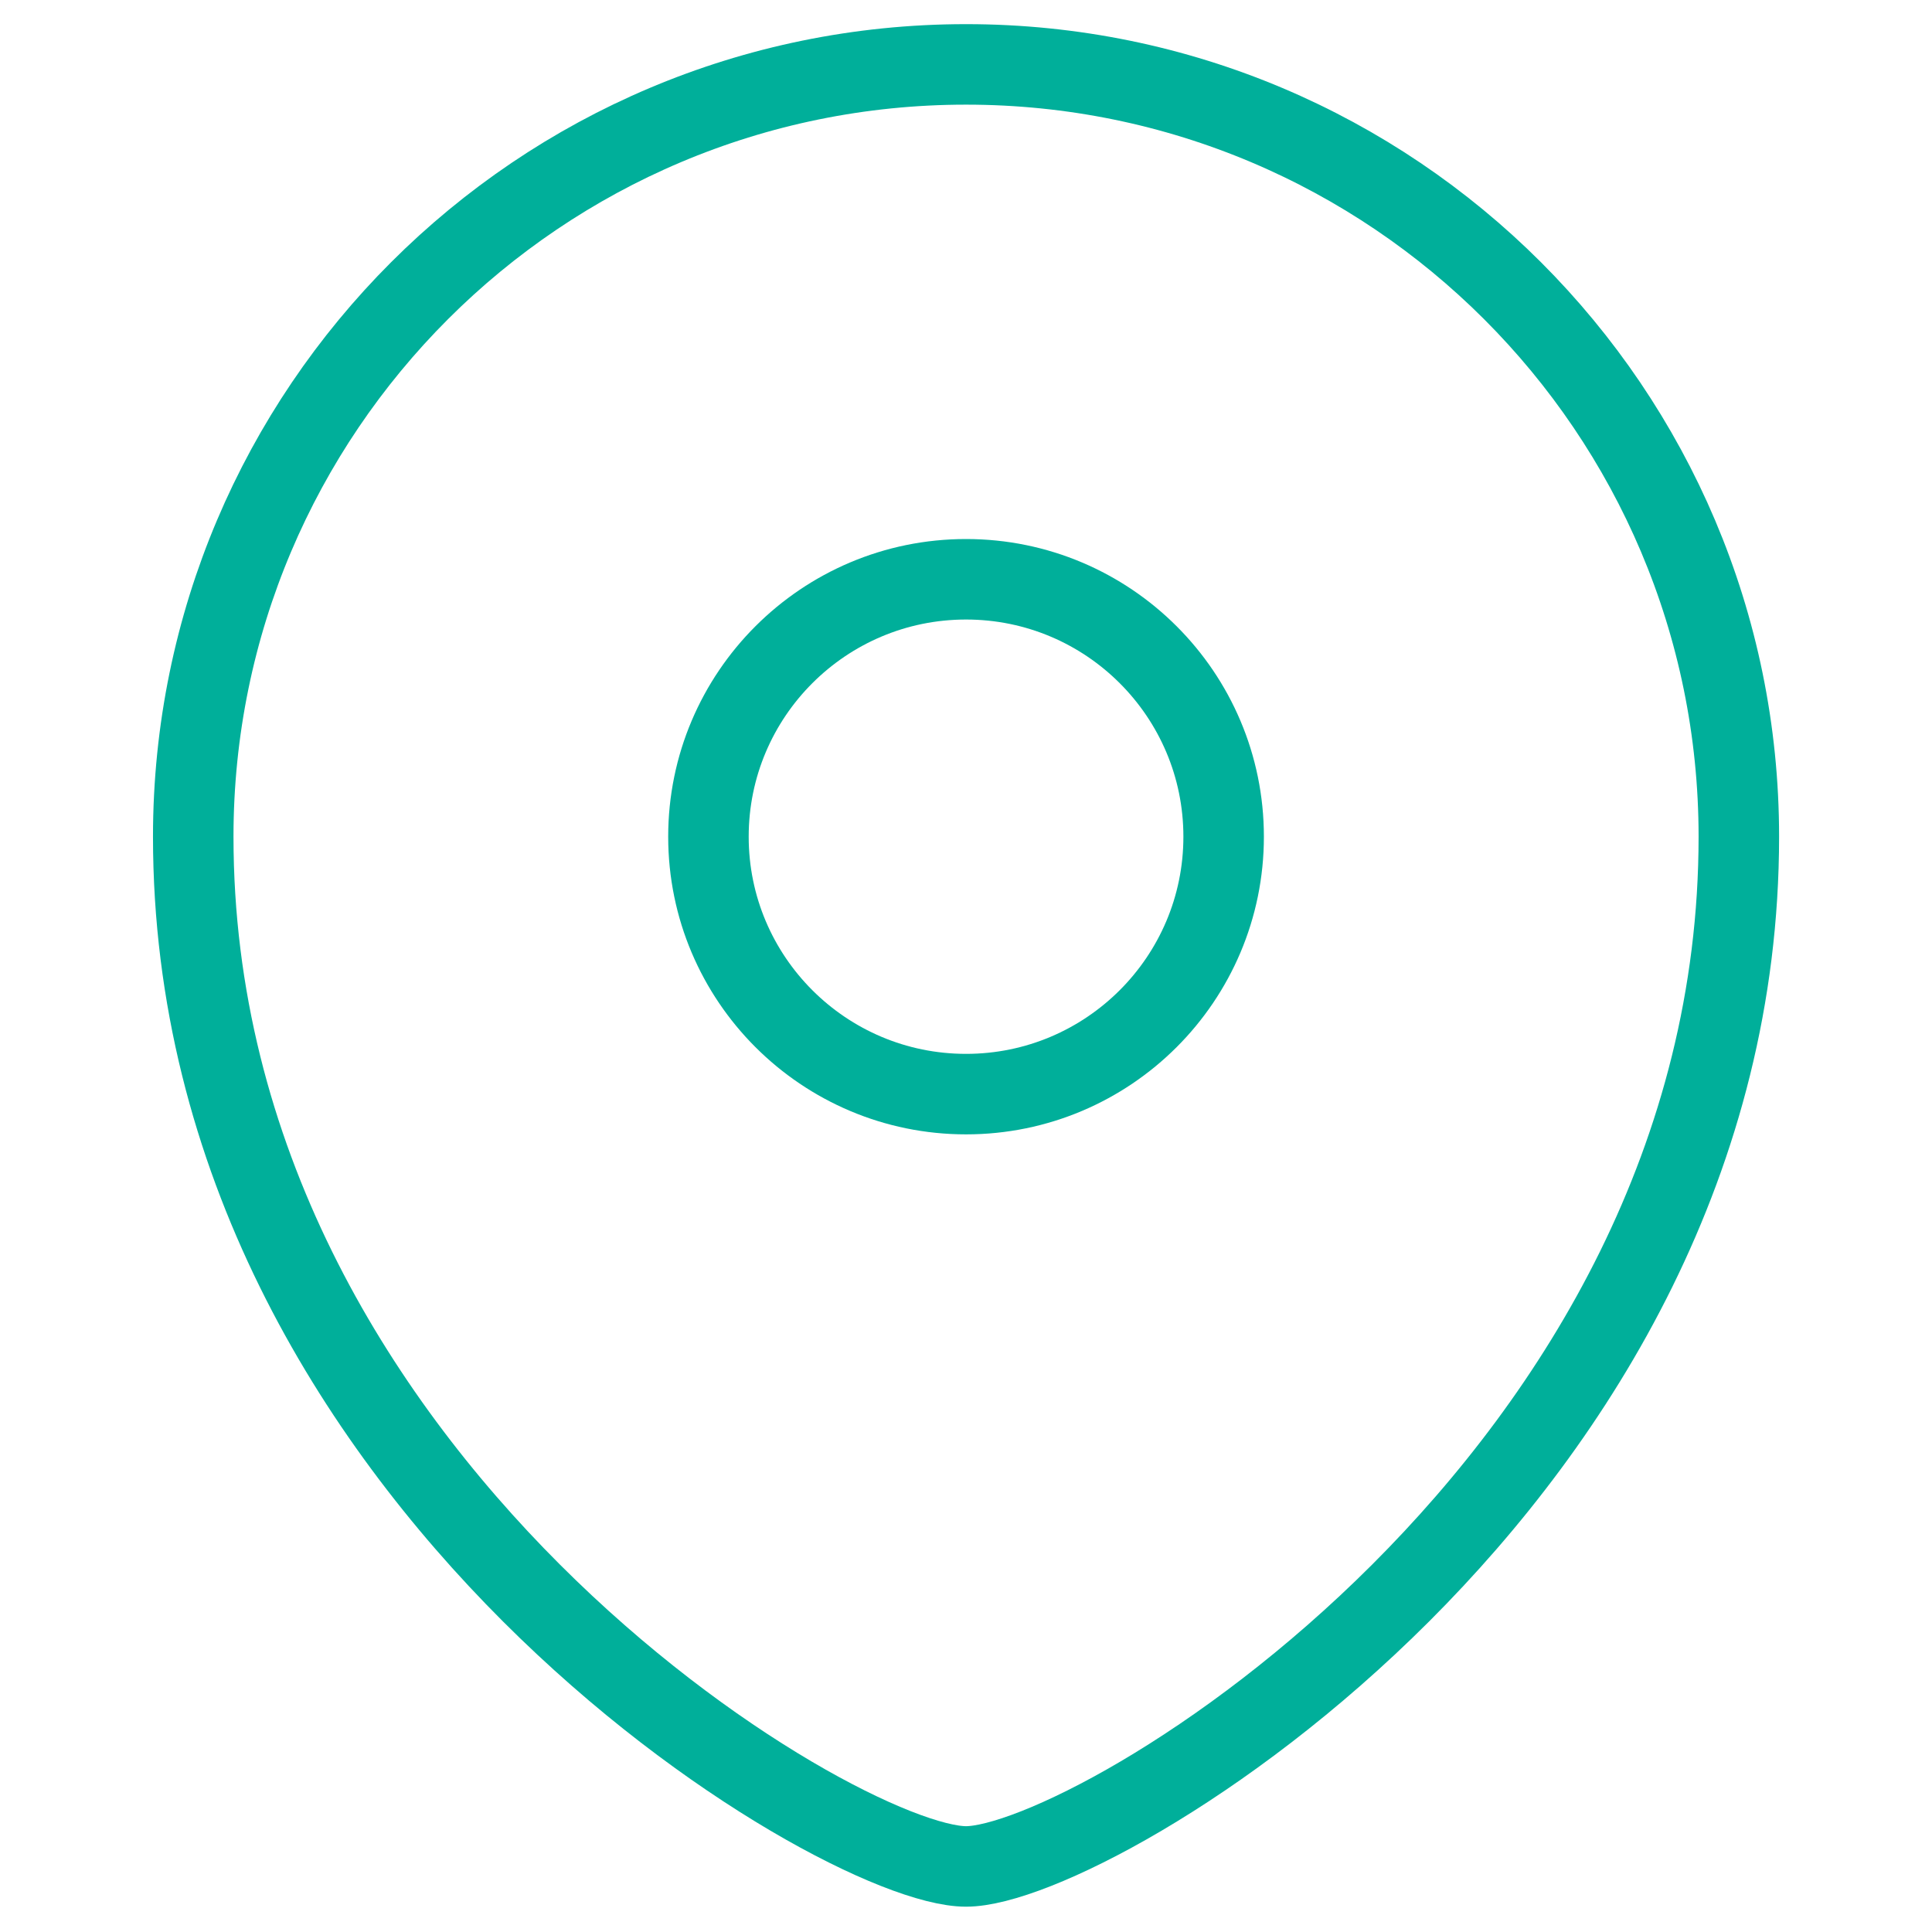
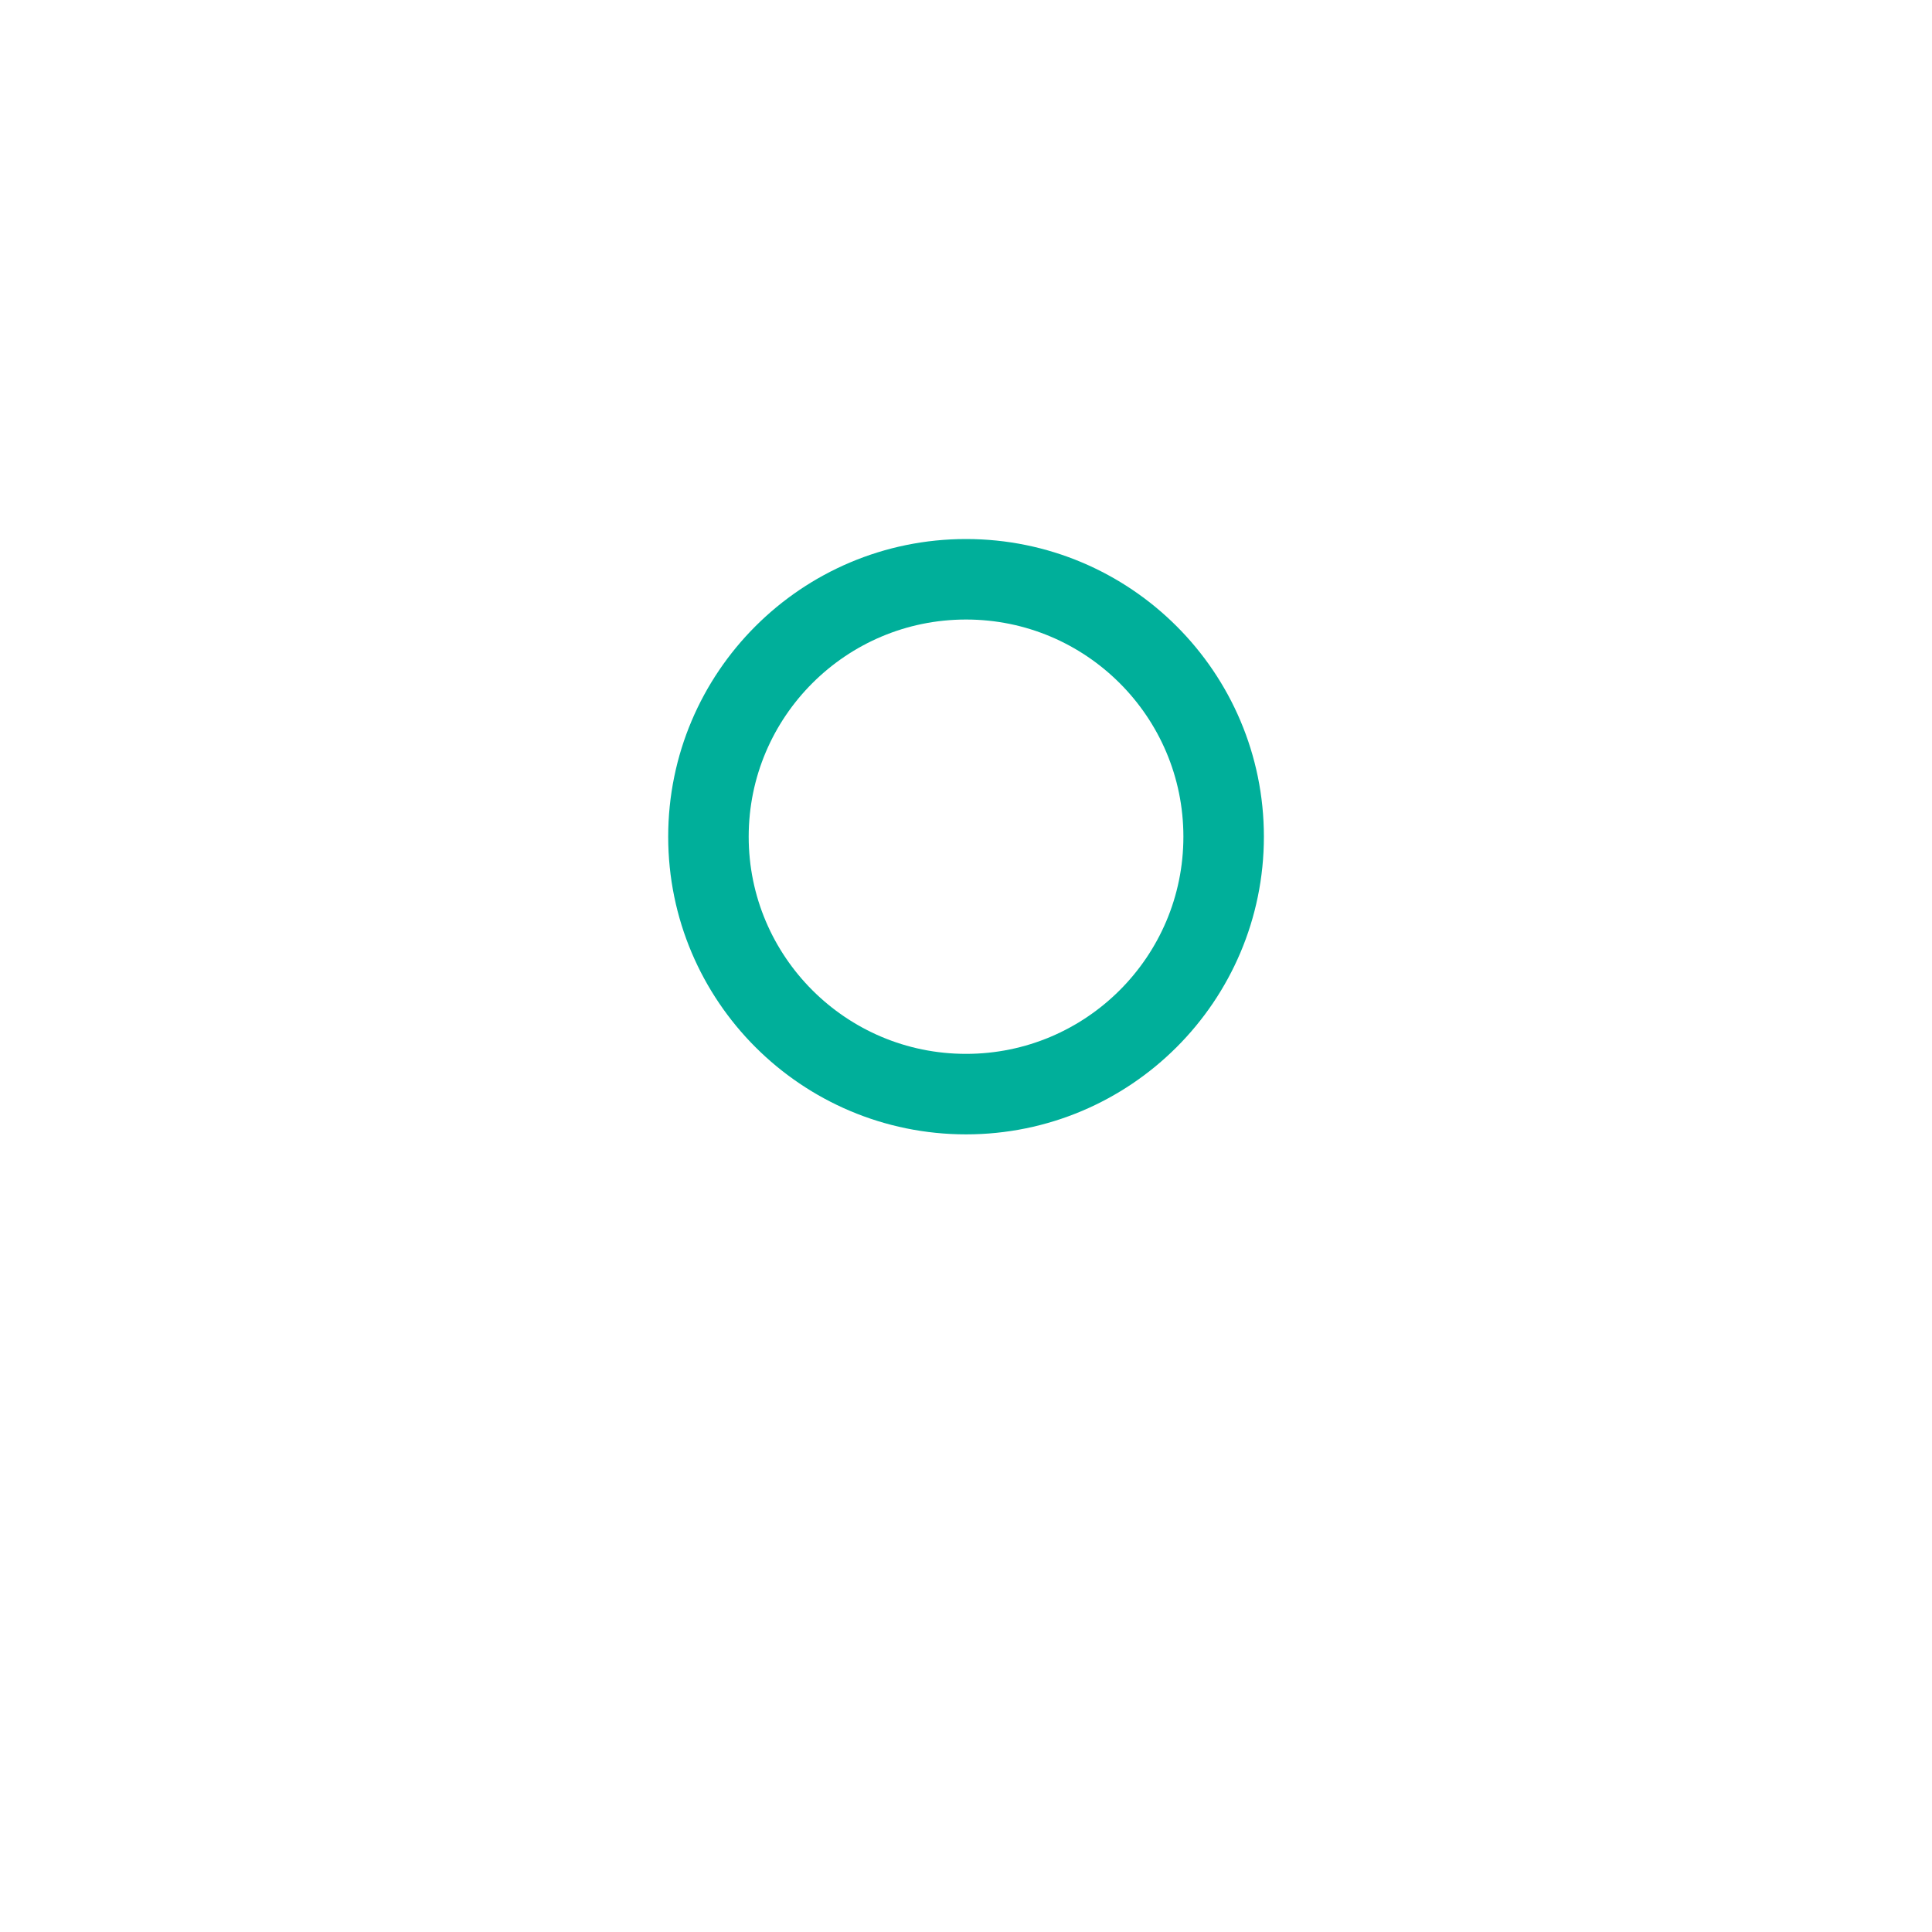
<svg xmlns="http://www.w3.org/2000/svg" fill="none" viewBox="0 0 48 48" height="48" width="48">
  <path stroke-linecap="square" stroke-width="2" stroke="#00AF9A" d="M24.001 27.183C27.534 27.183 30.401 24.318 30.401 20.787C30.401 17.257 27.534 14.392 24.001 14.392C20.468 14.392 17.601 17.257 17.601 20.787C17.601 24.318 20.468 27.183 24.001 27.183Z" clip-rule="evenodd" fill-rule="evenodd" />
-   <path stroke-linecap="square" stroke-width="2" stroke="#00AF9A" d="M43.201 20.787C43.201 36.777 27.201 46.371 24.001 46.371C20.801 46.371 4.801 36.777 4.801 20.787C4.801 10.193 13.399 1.6 24.001 1.6C34.602 1.6 43.201 10.193 43.201 20.787Z" clip-rule="evenodd" fill-rule="evenodd" />
</svg>